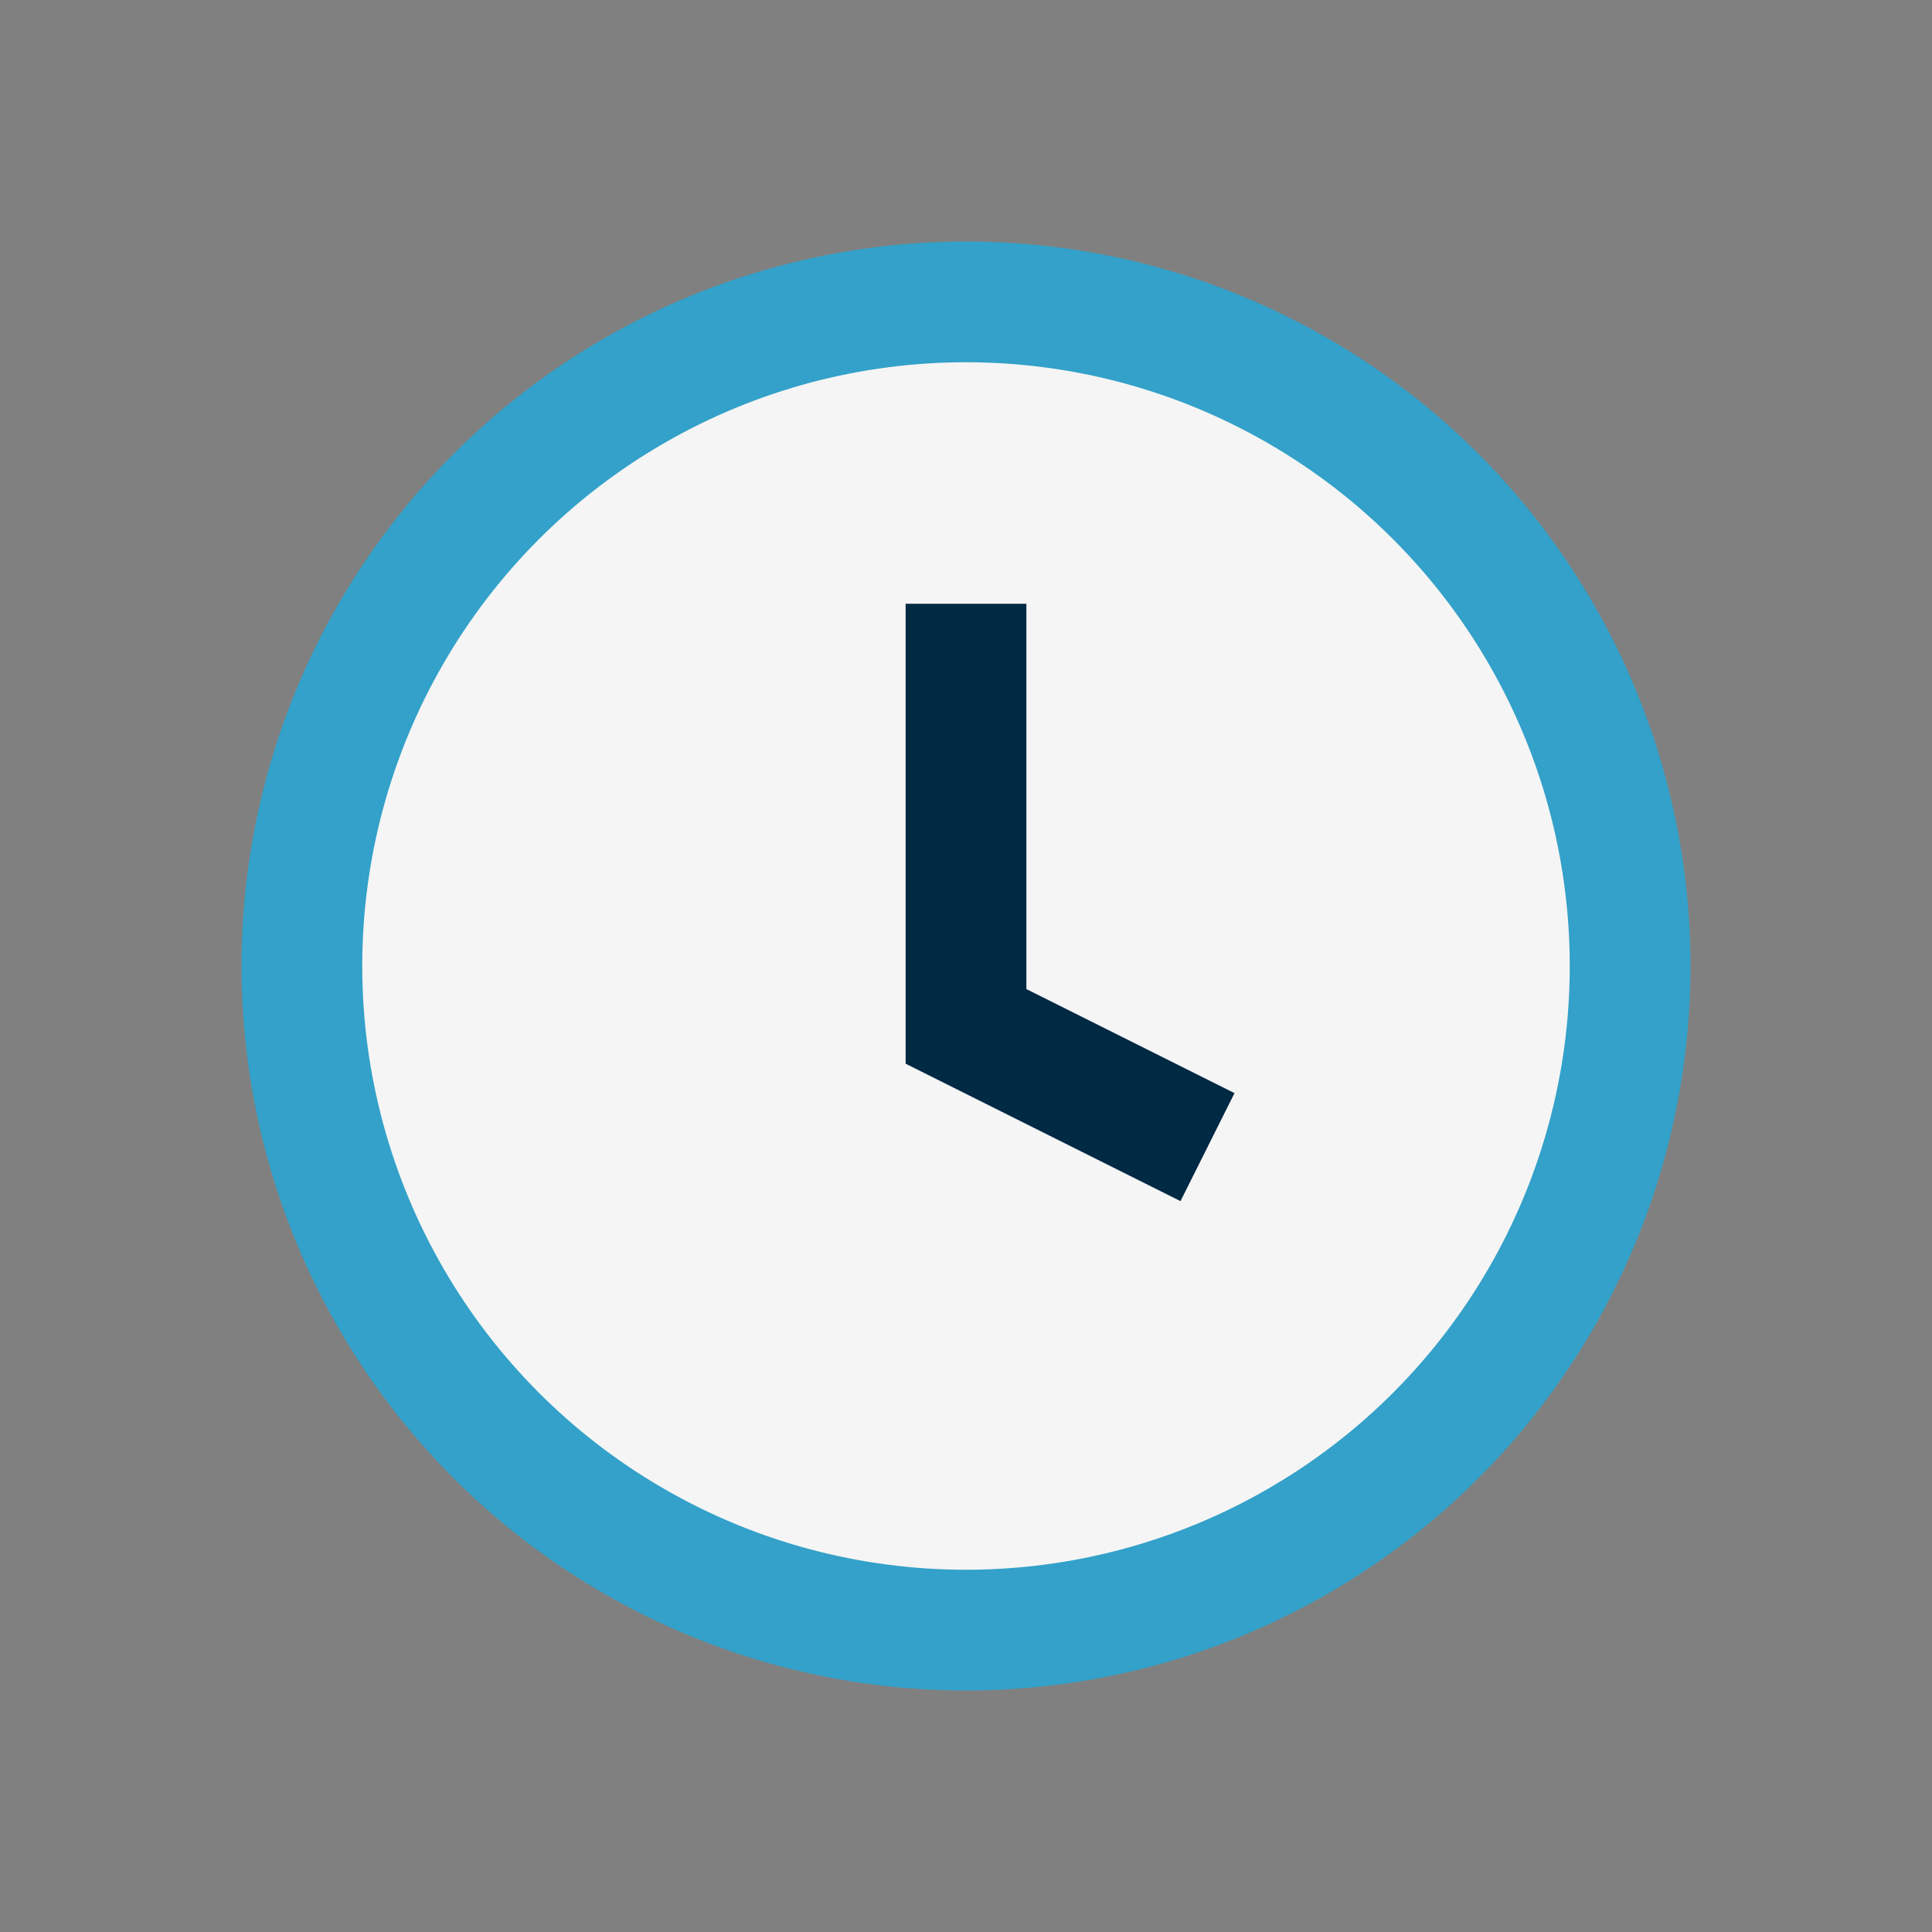
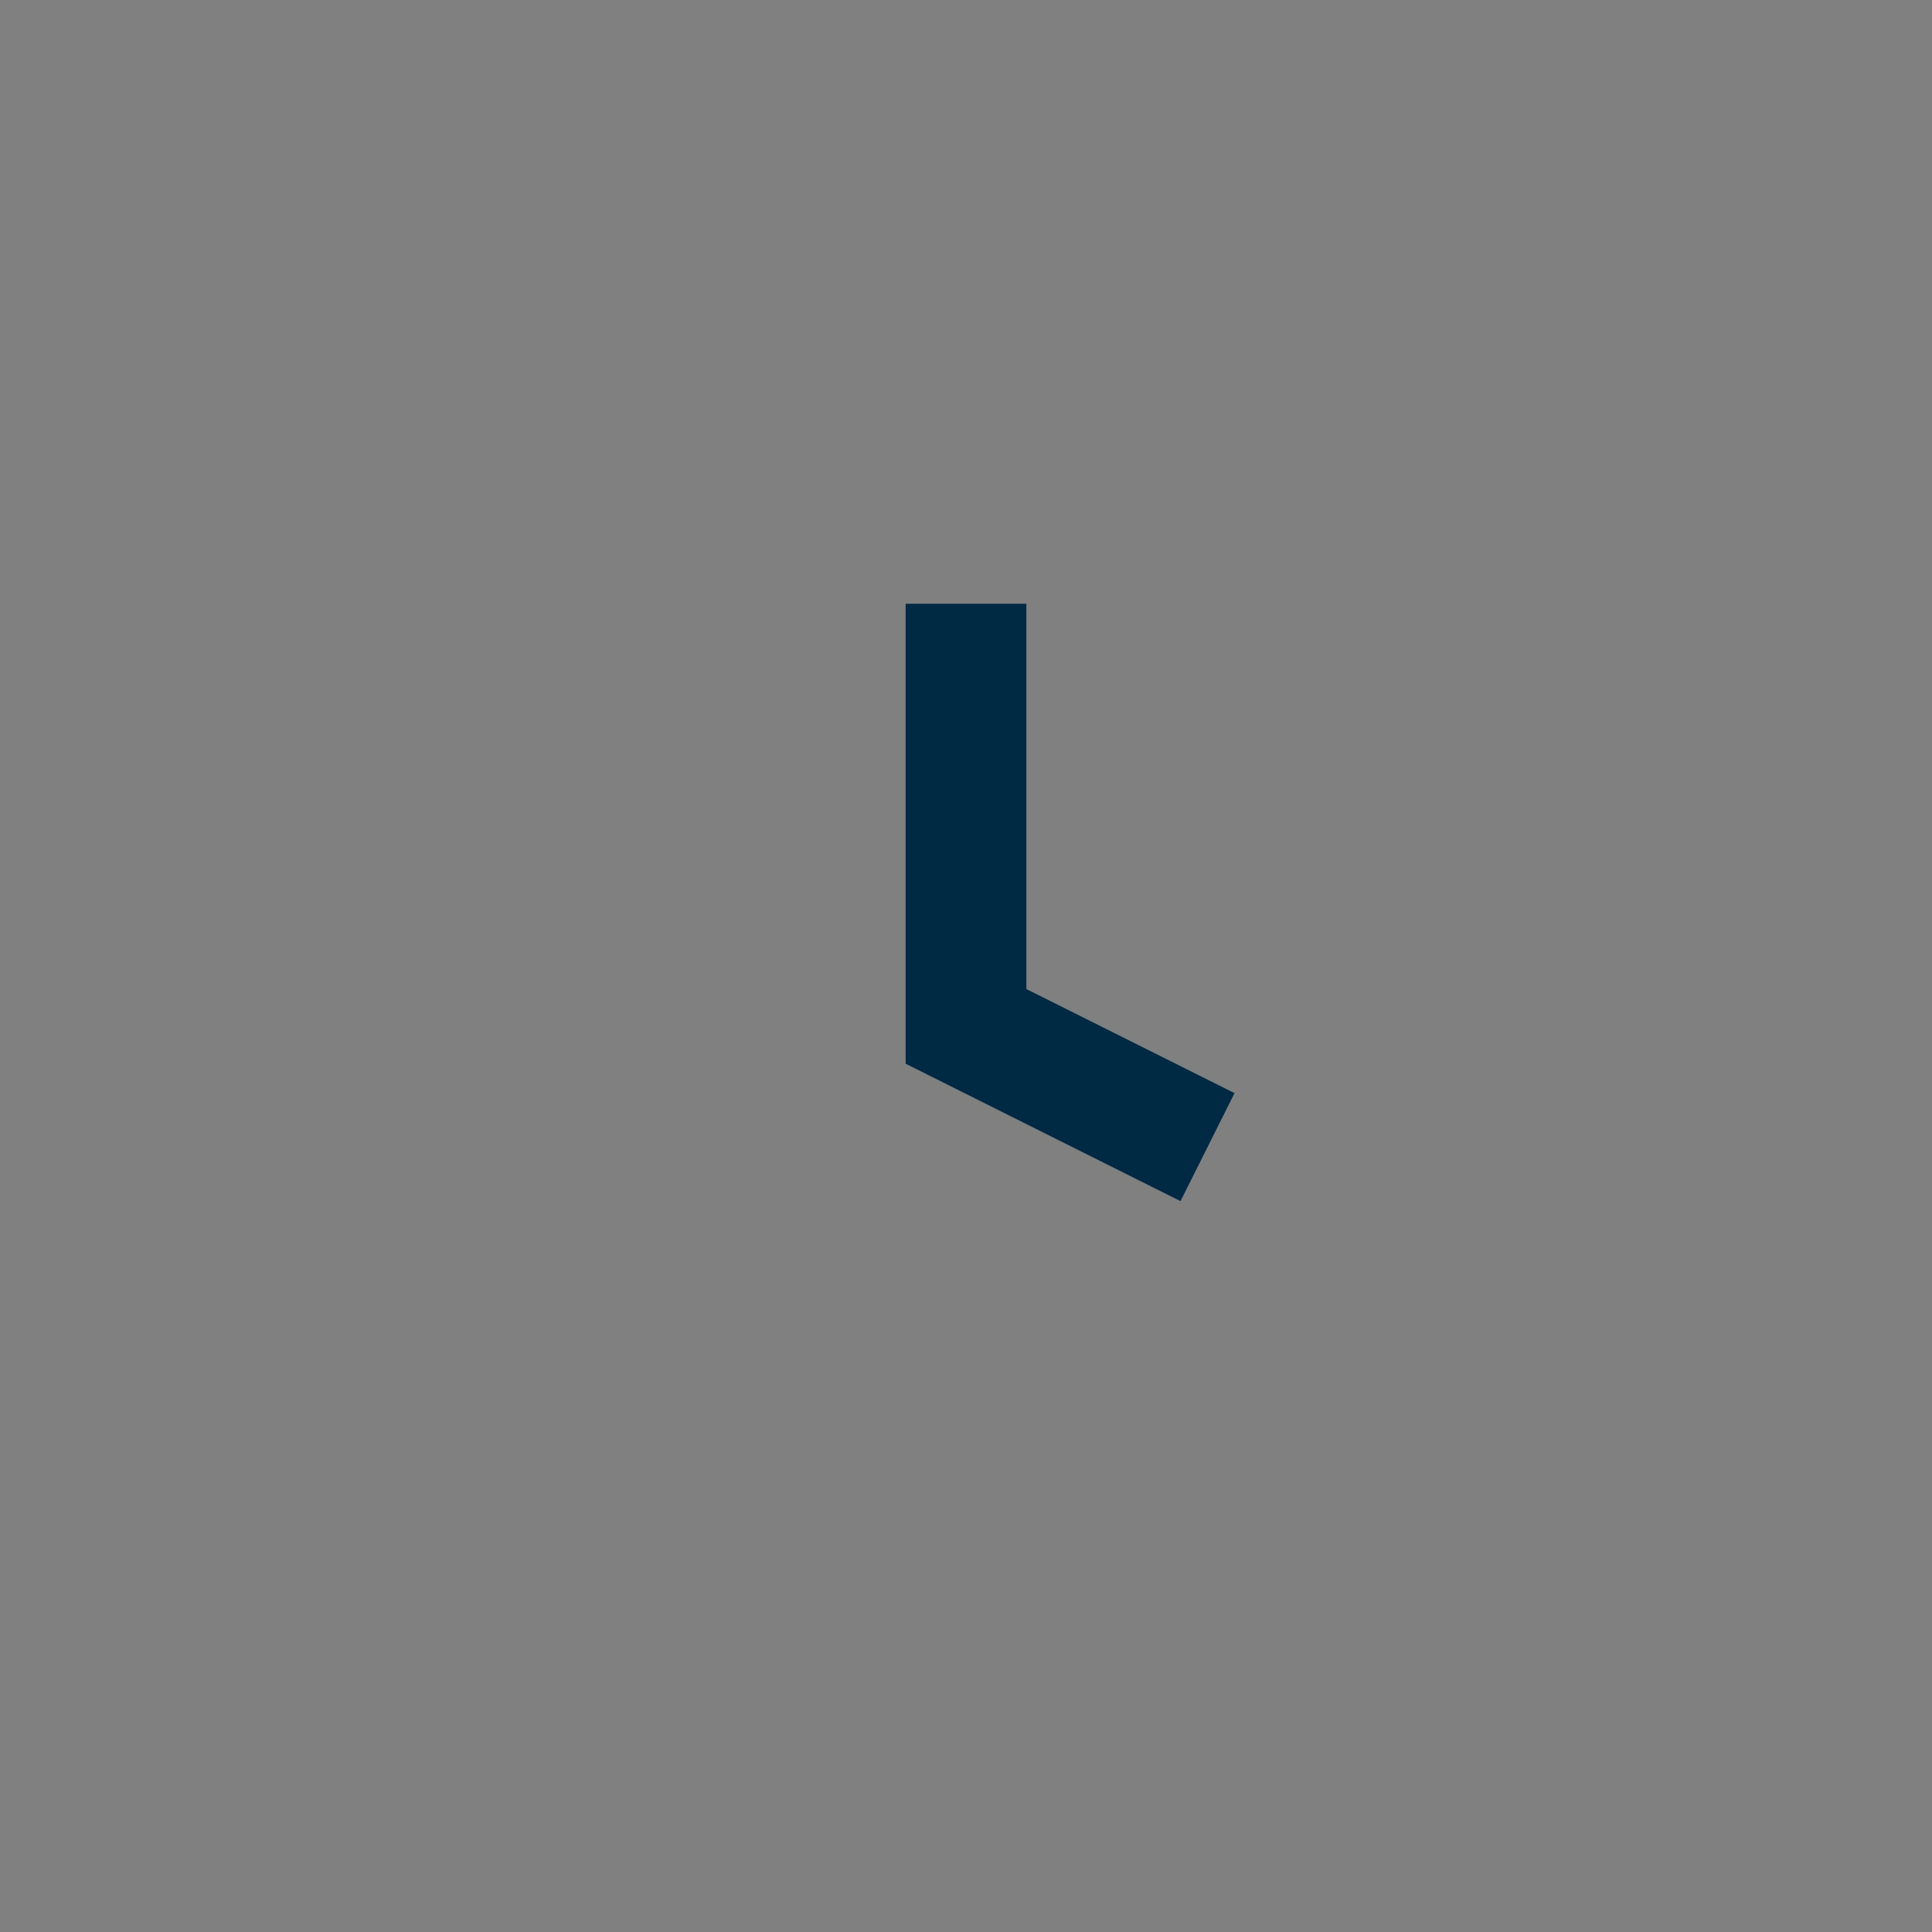
<svg xmlns="http://www.w3.org/2000/svg" width="32" height="32" viewBox="0 0 32 32">
  <rect x="0" y="0" width="32" height="32" fill="#808080" stroke="none" />
-   <circle cx="16" cy="16" r="11" fill="#F5F5F5" stroke="#33A1C9" stroke-width="2" />
  <path d="M16 10v7l4 2" stroke="#002944" stroke-width="2" fill="none" />
</svg>